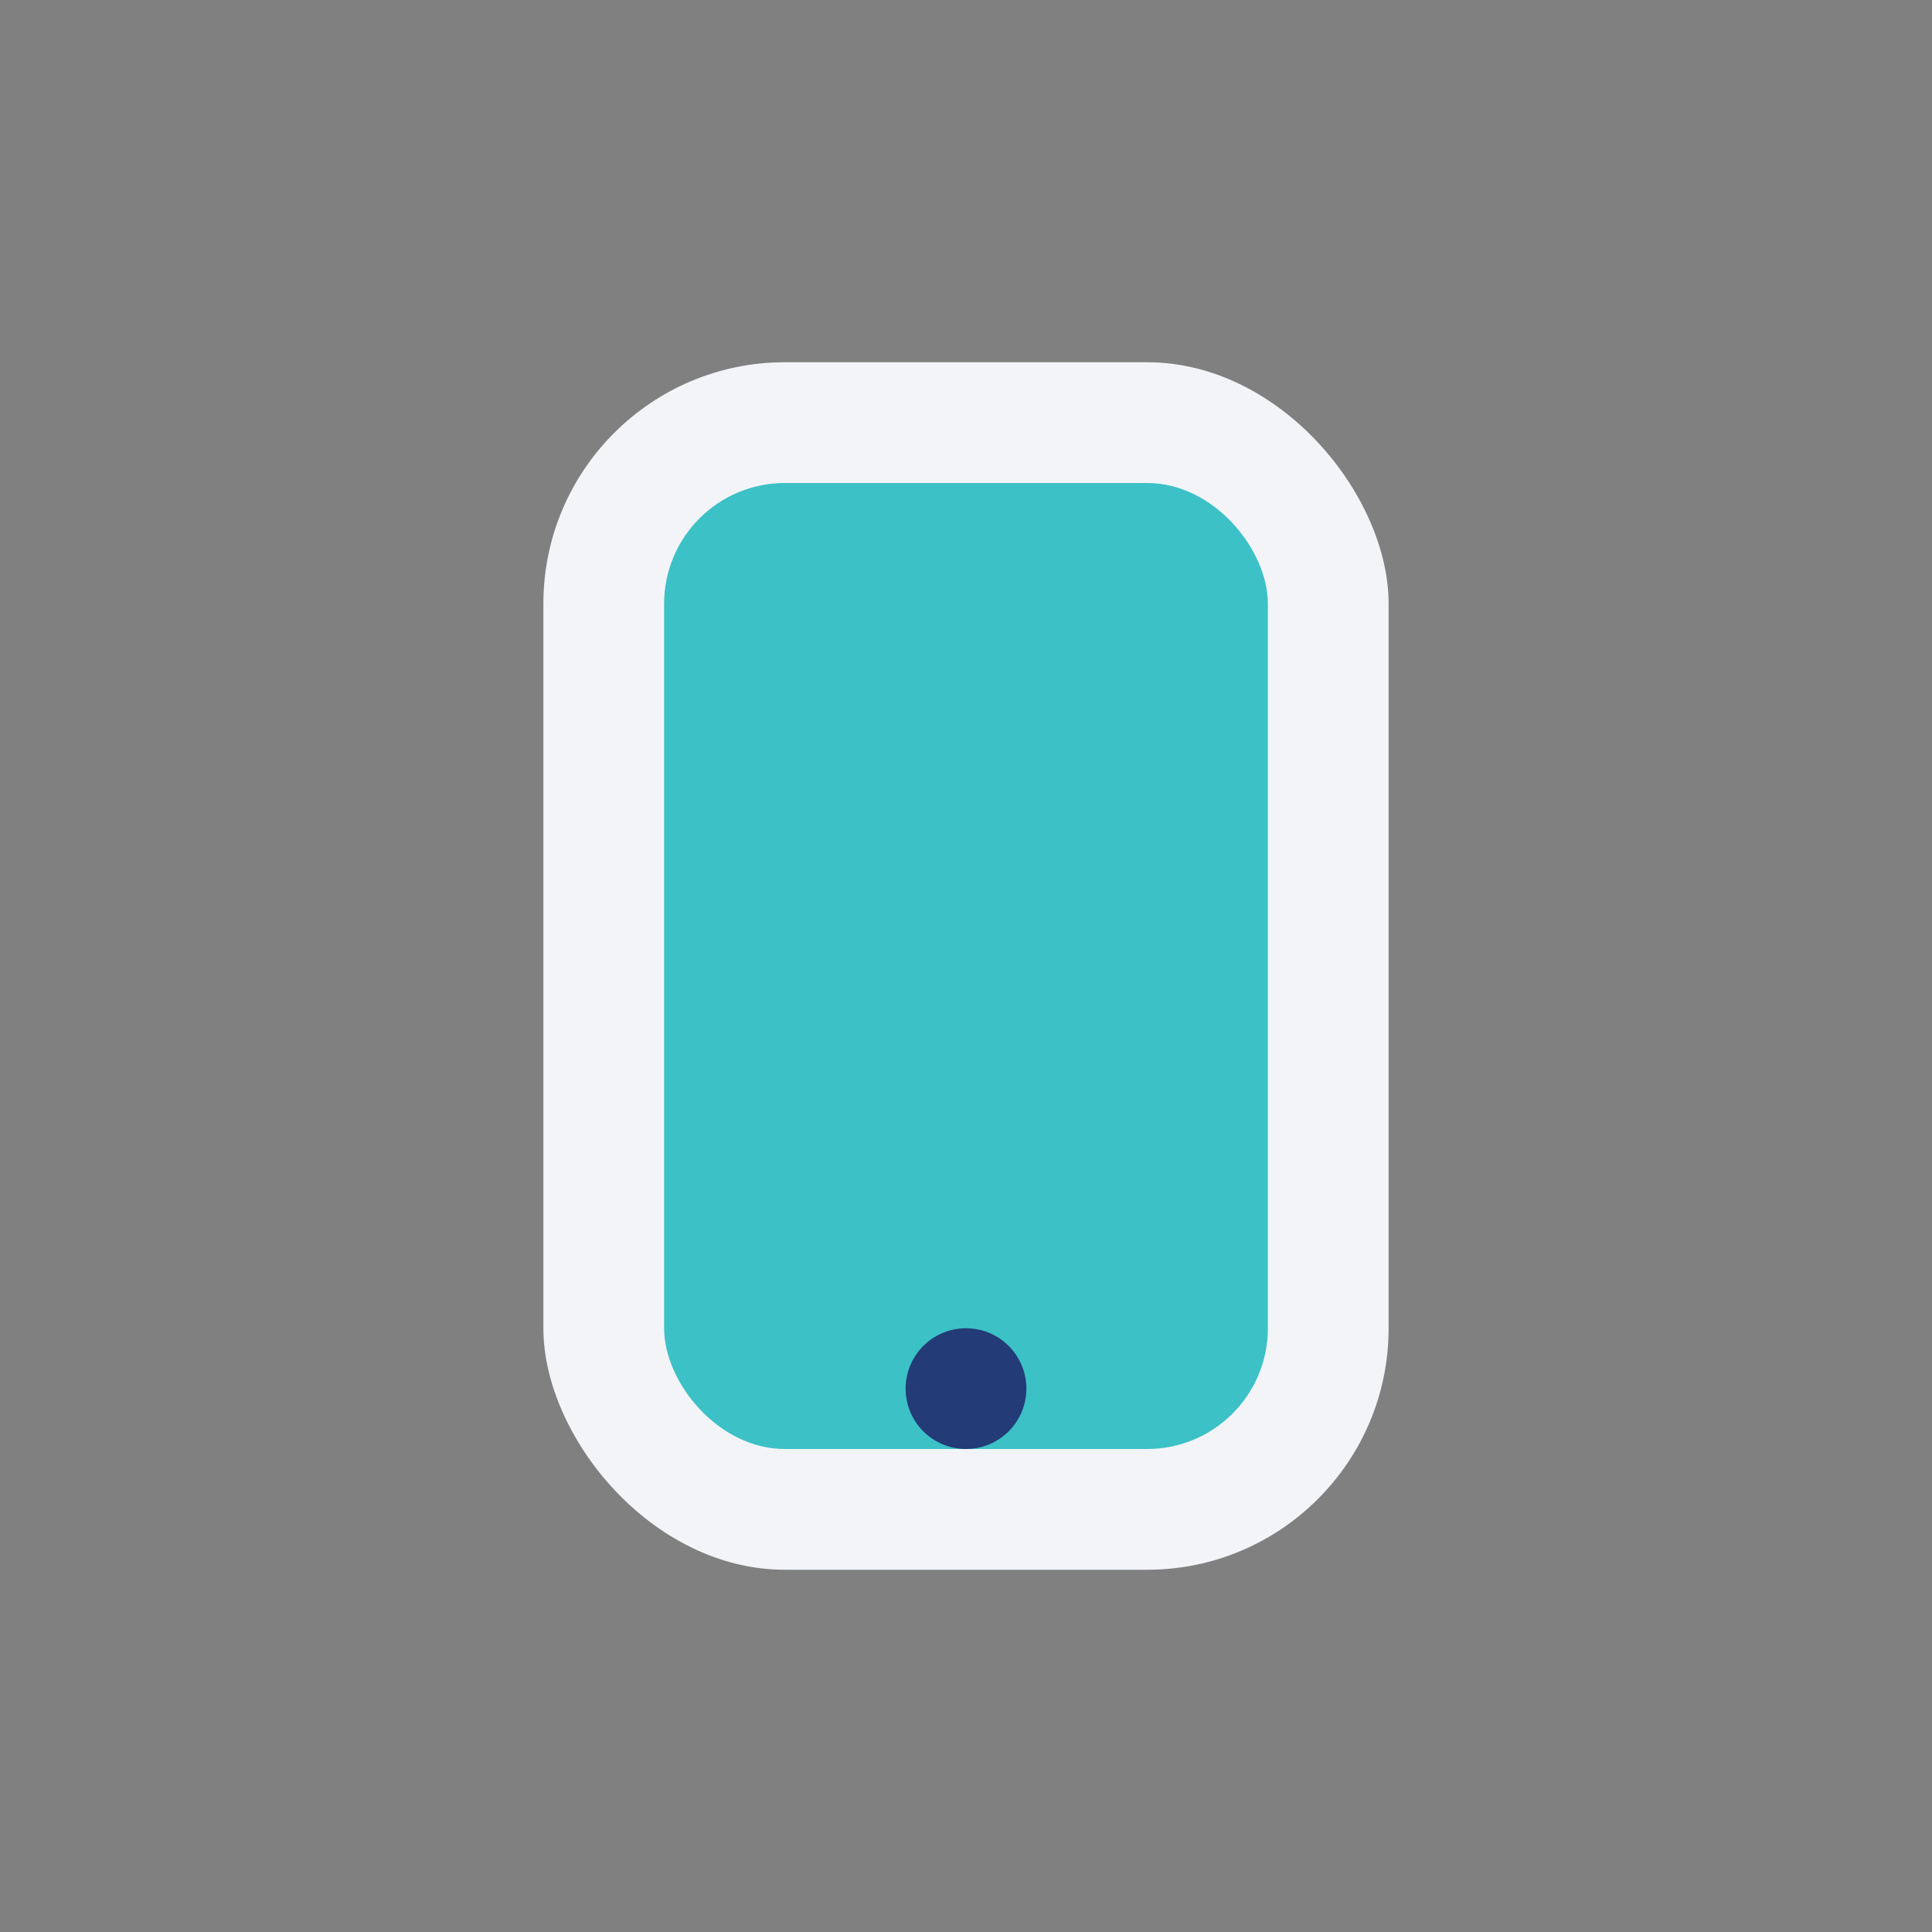
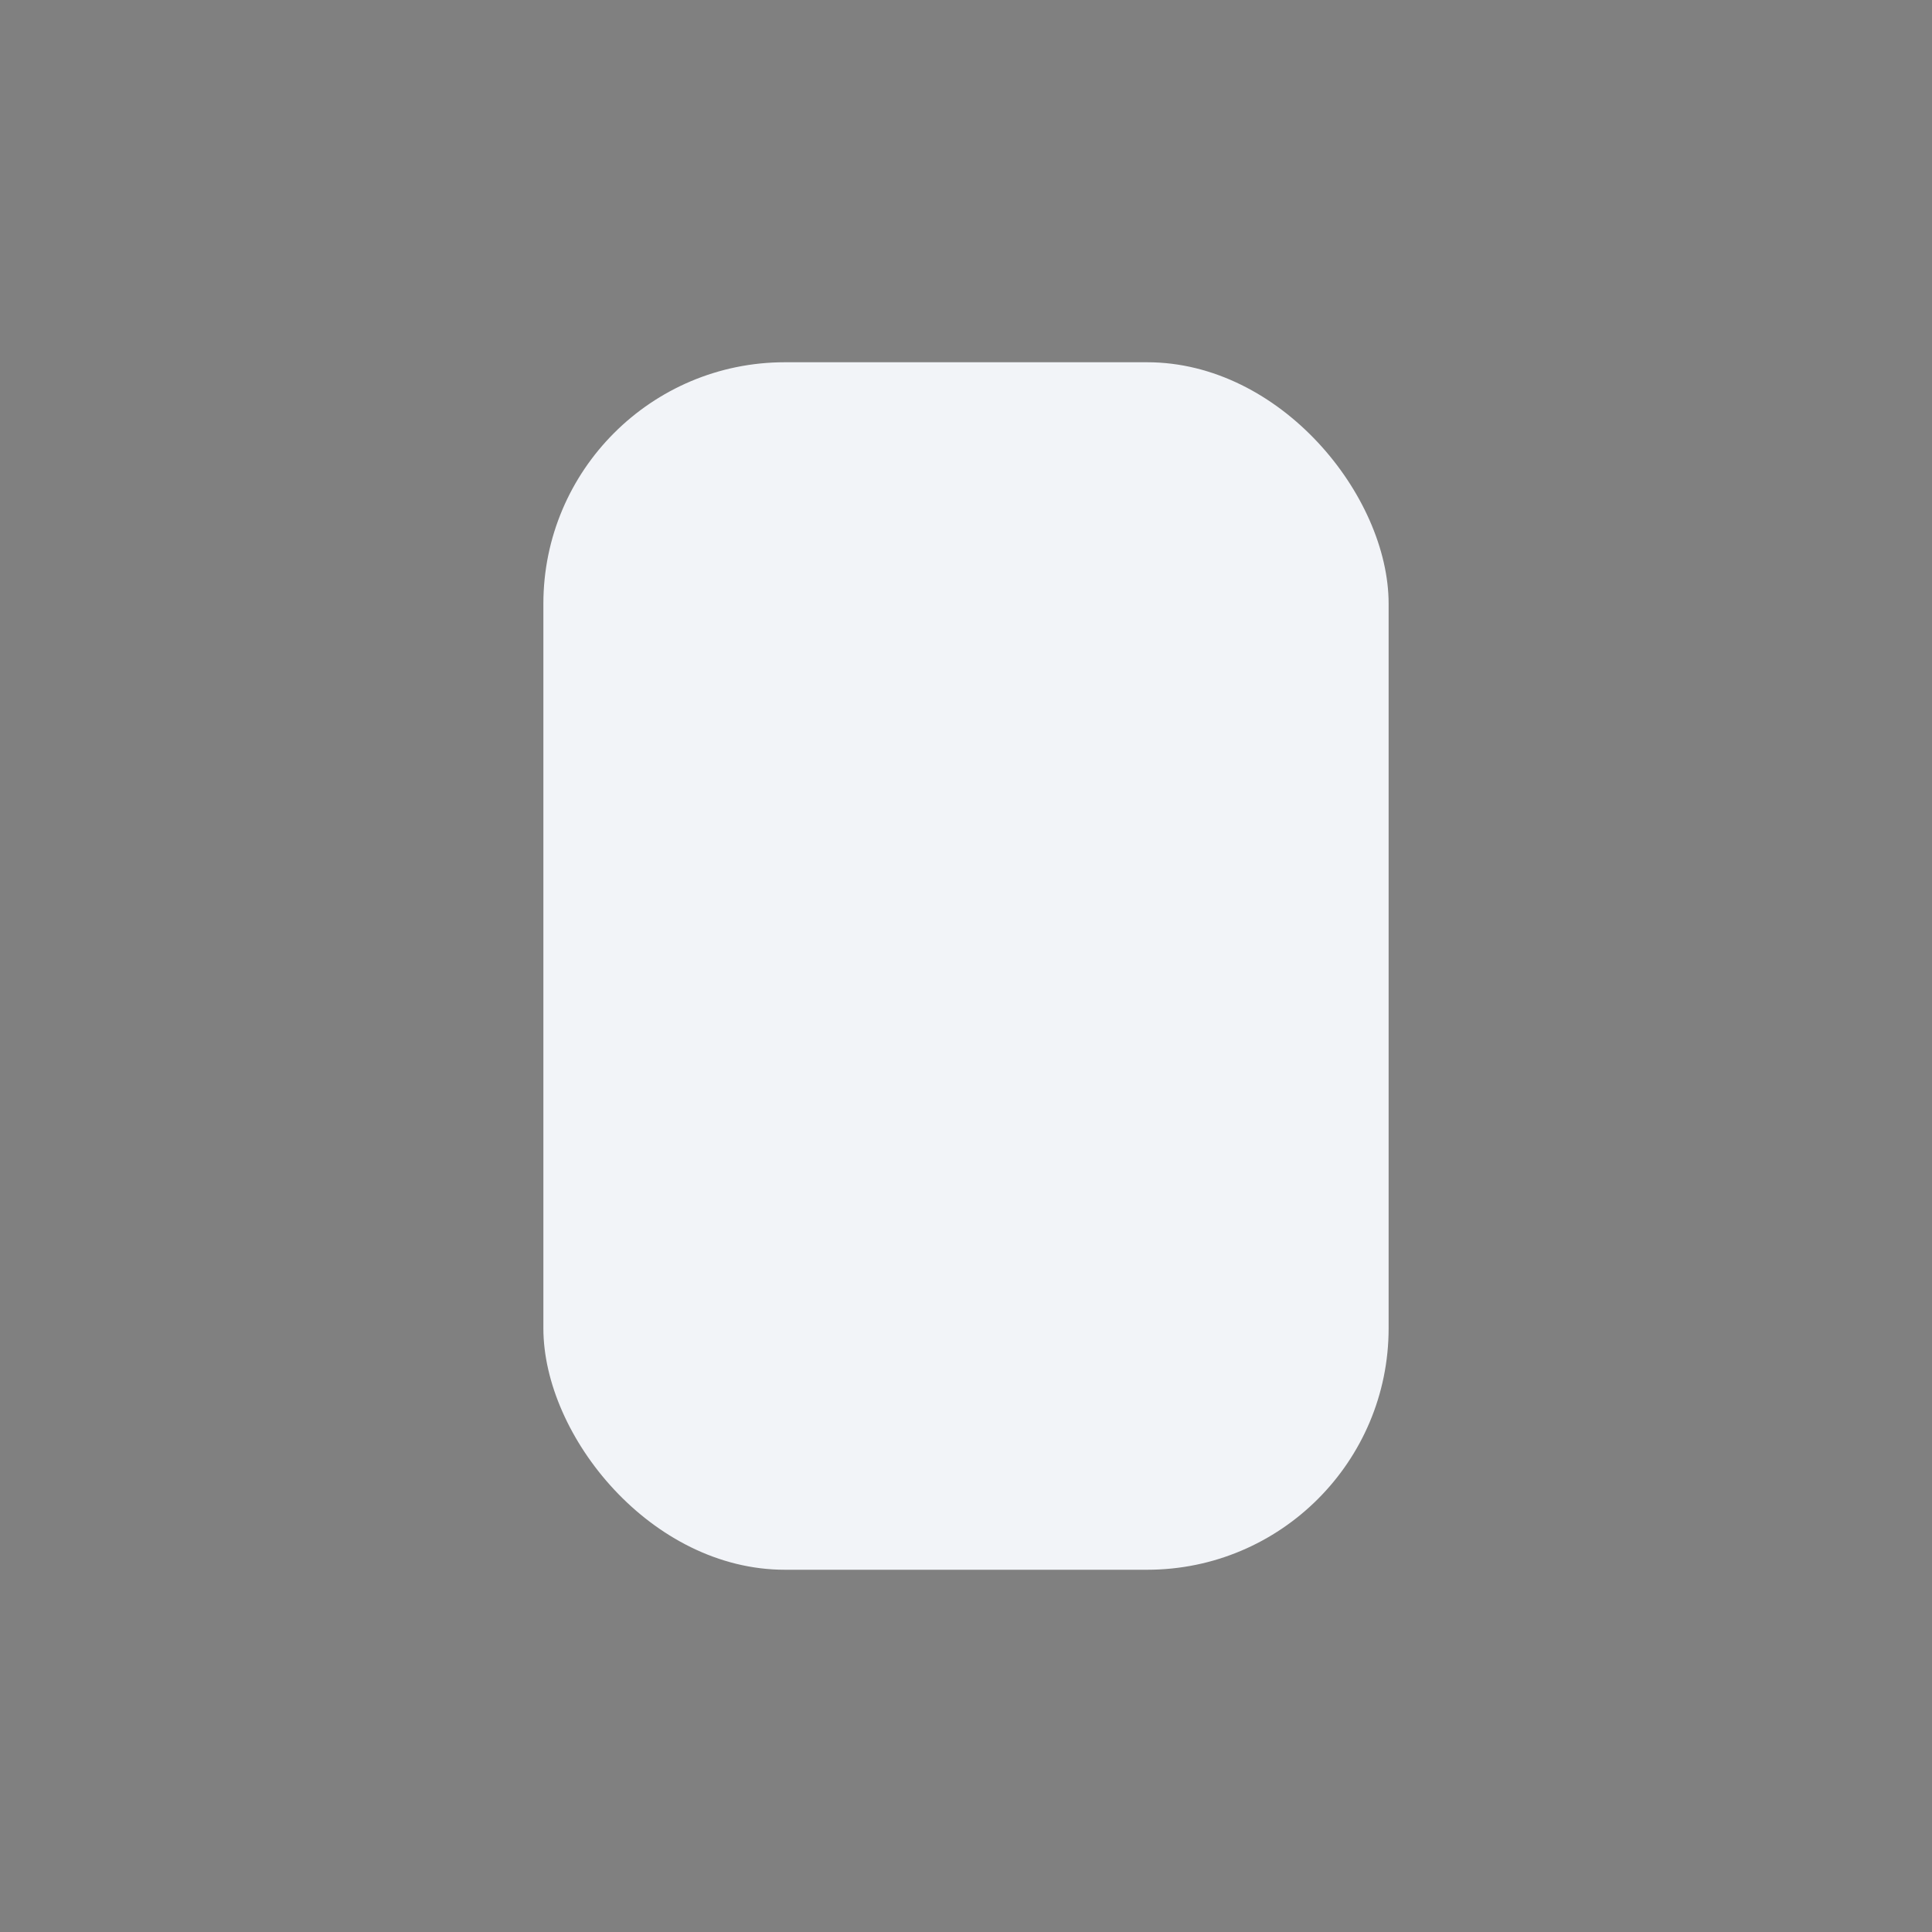
<svg xmlns="http://www.w3.org/2000/svg" width="32" height="32" viewBox="0 0 32 32">
  <rect x="0" y="0" width="32" height="32" fill="#808080" stroke="none" />
  <rect x="9" y="6" width="14" height="20" rx="4" fill="#F2F4F8" />
-   <rect x="11" y="8" width="10" height="16" rx="2" fill="#3CC1C6" />
-   <circle cx="16" cy="23" r="1" fill="#233B77" />
</svg>